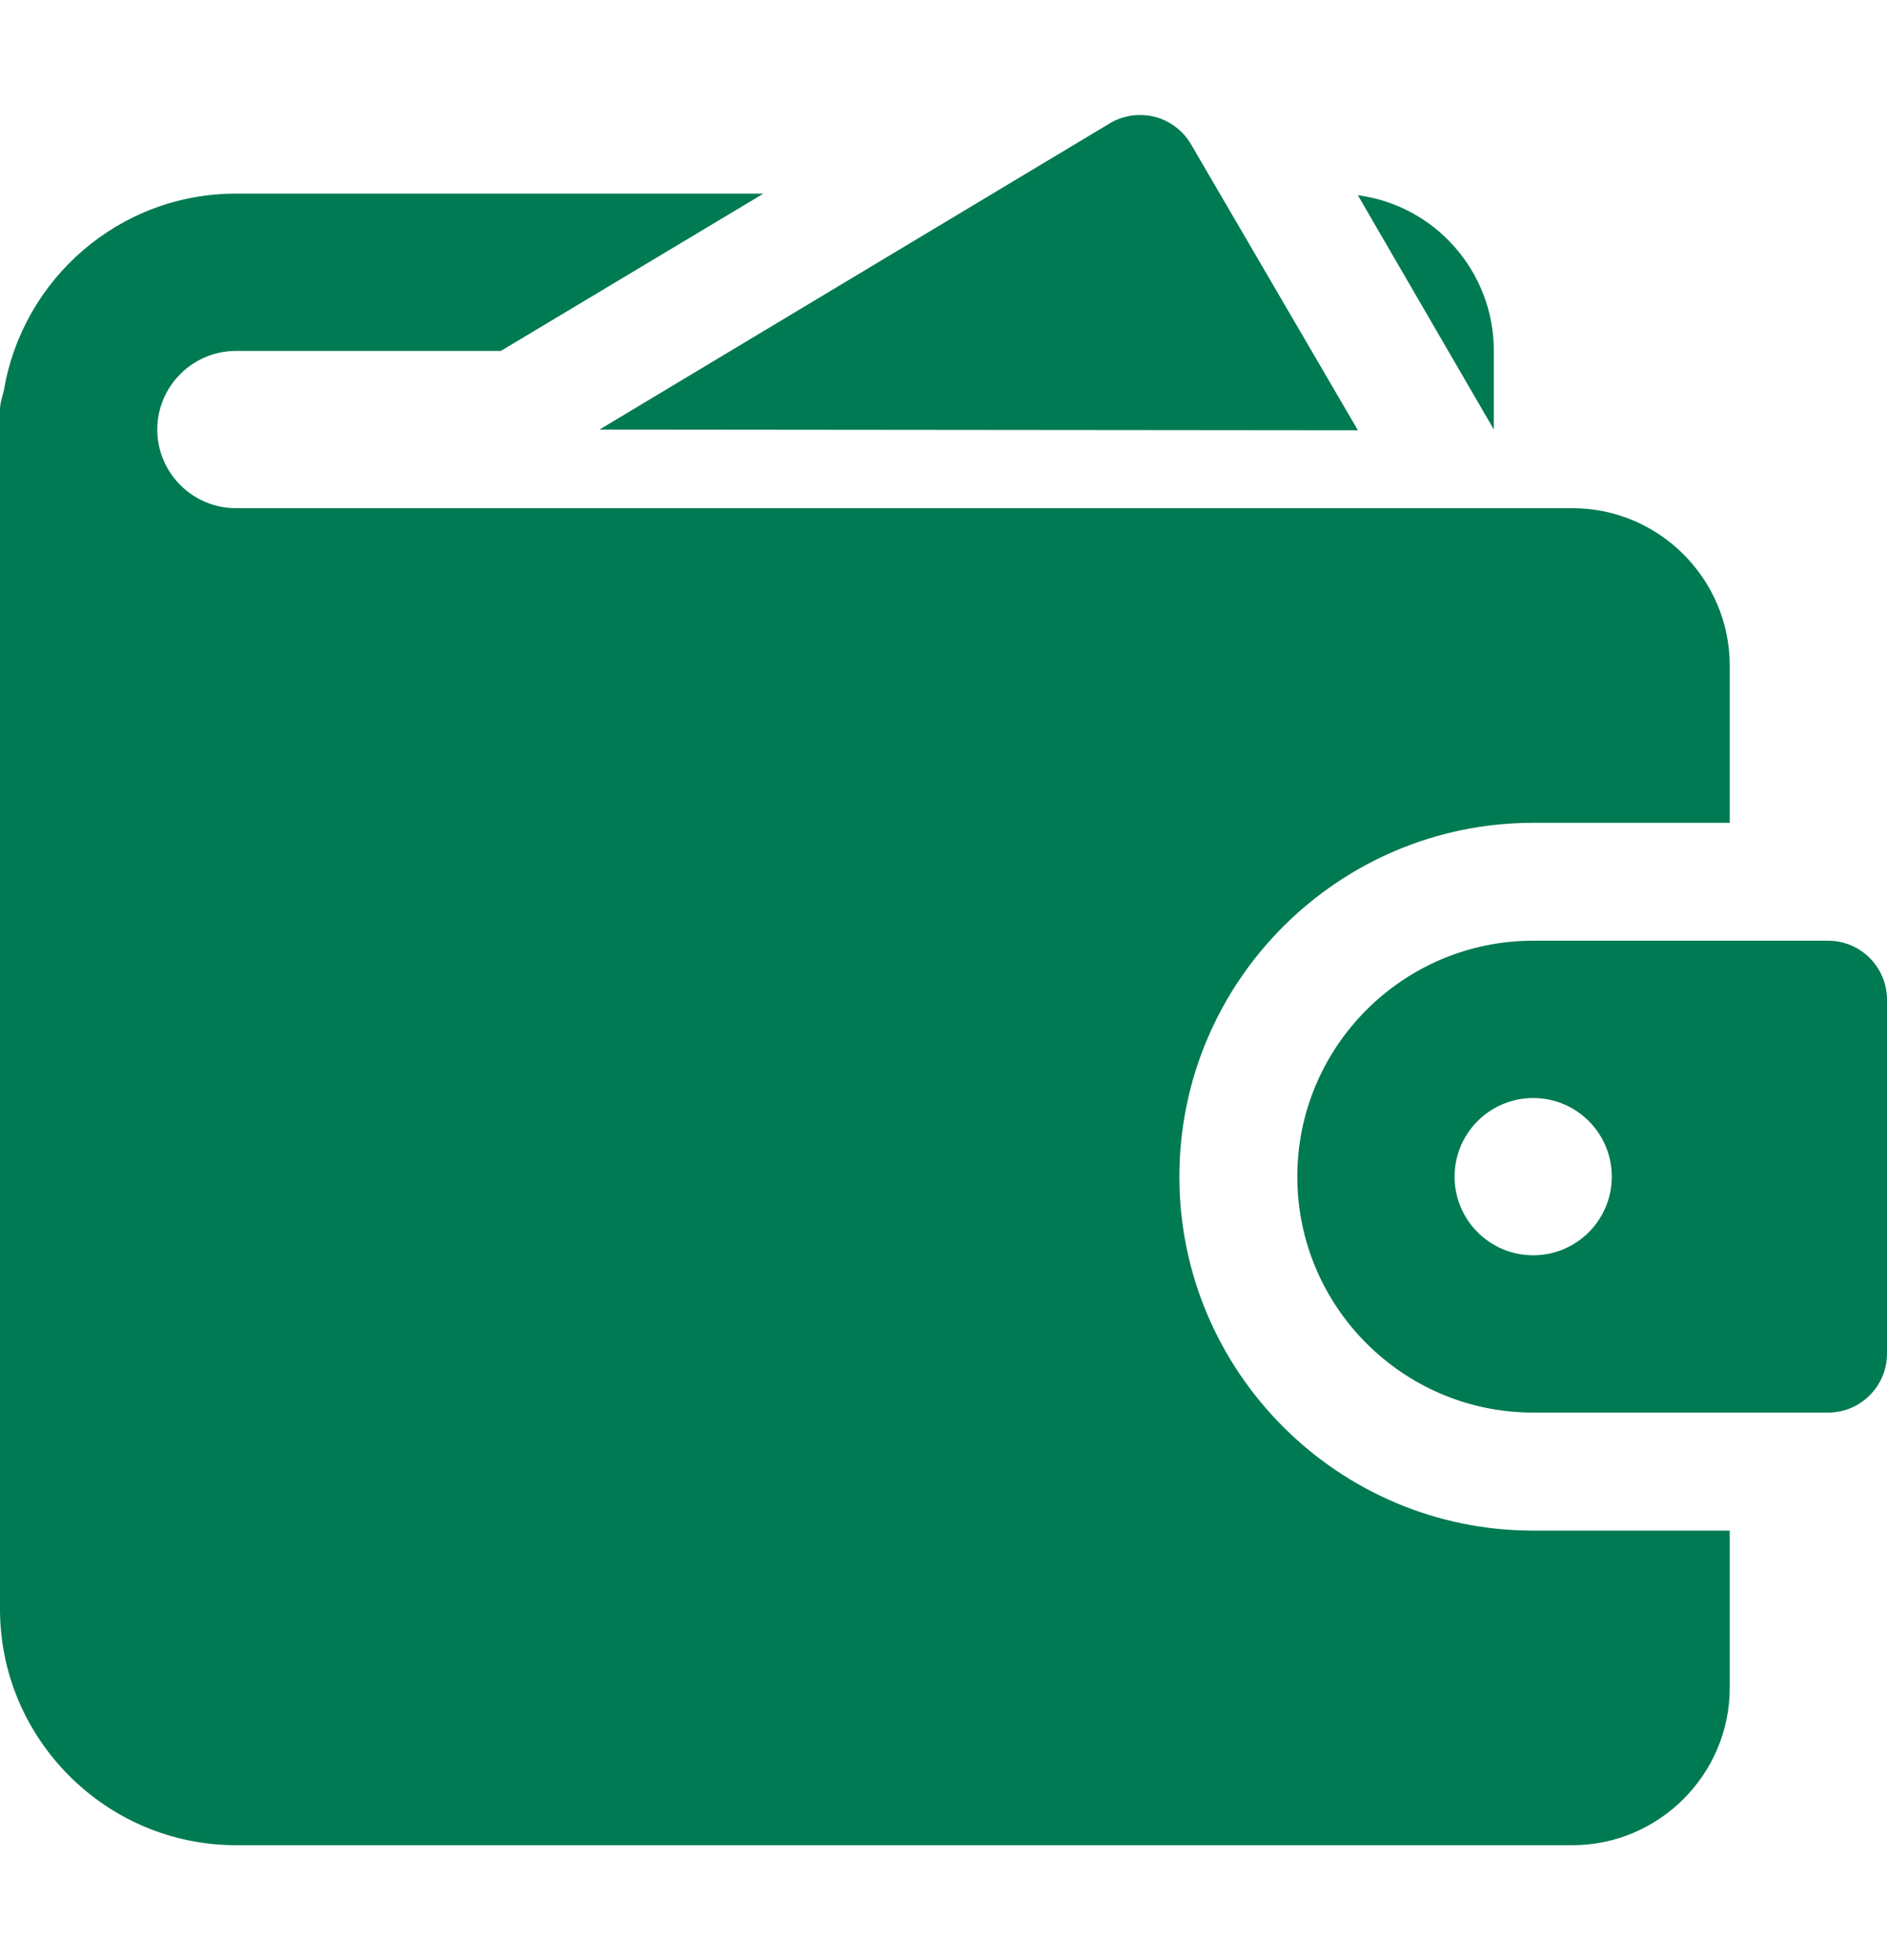
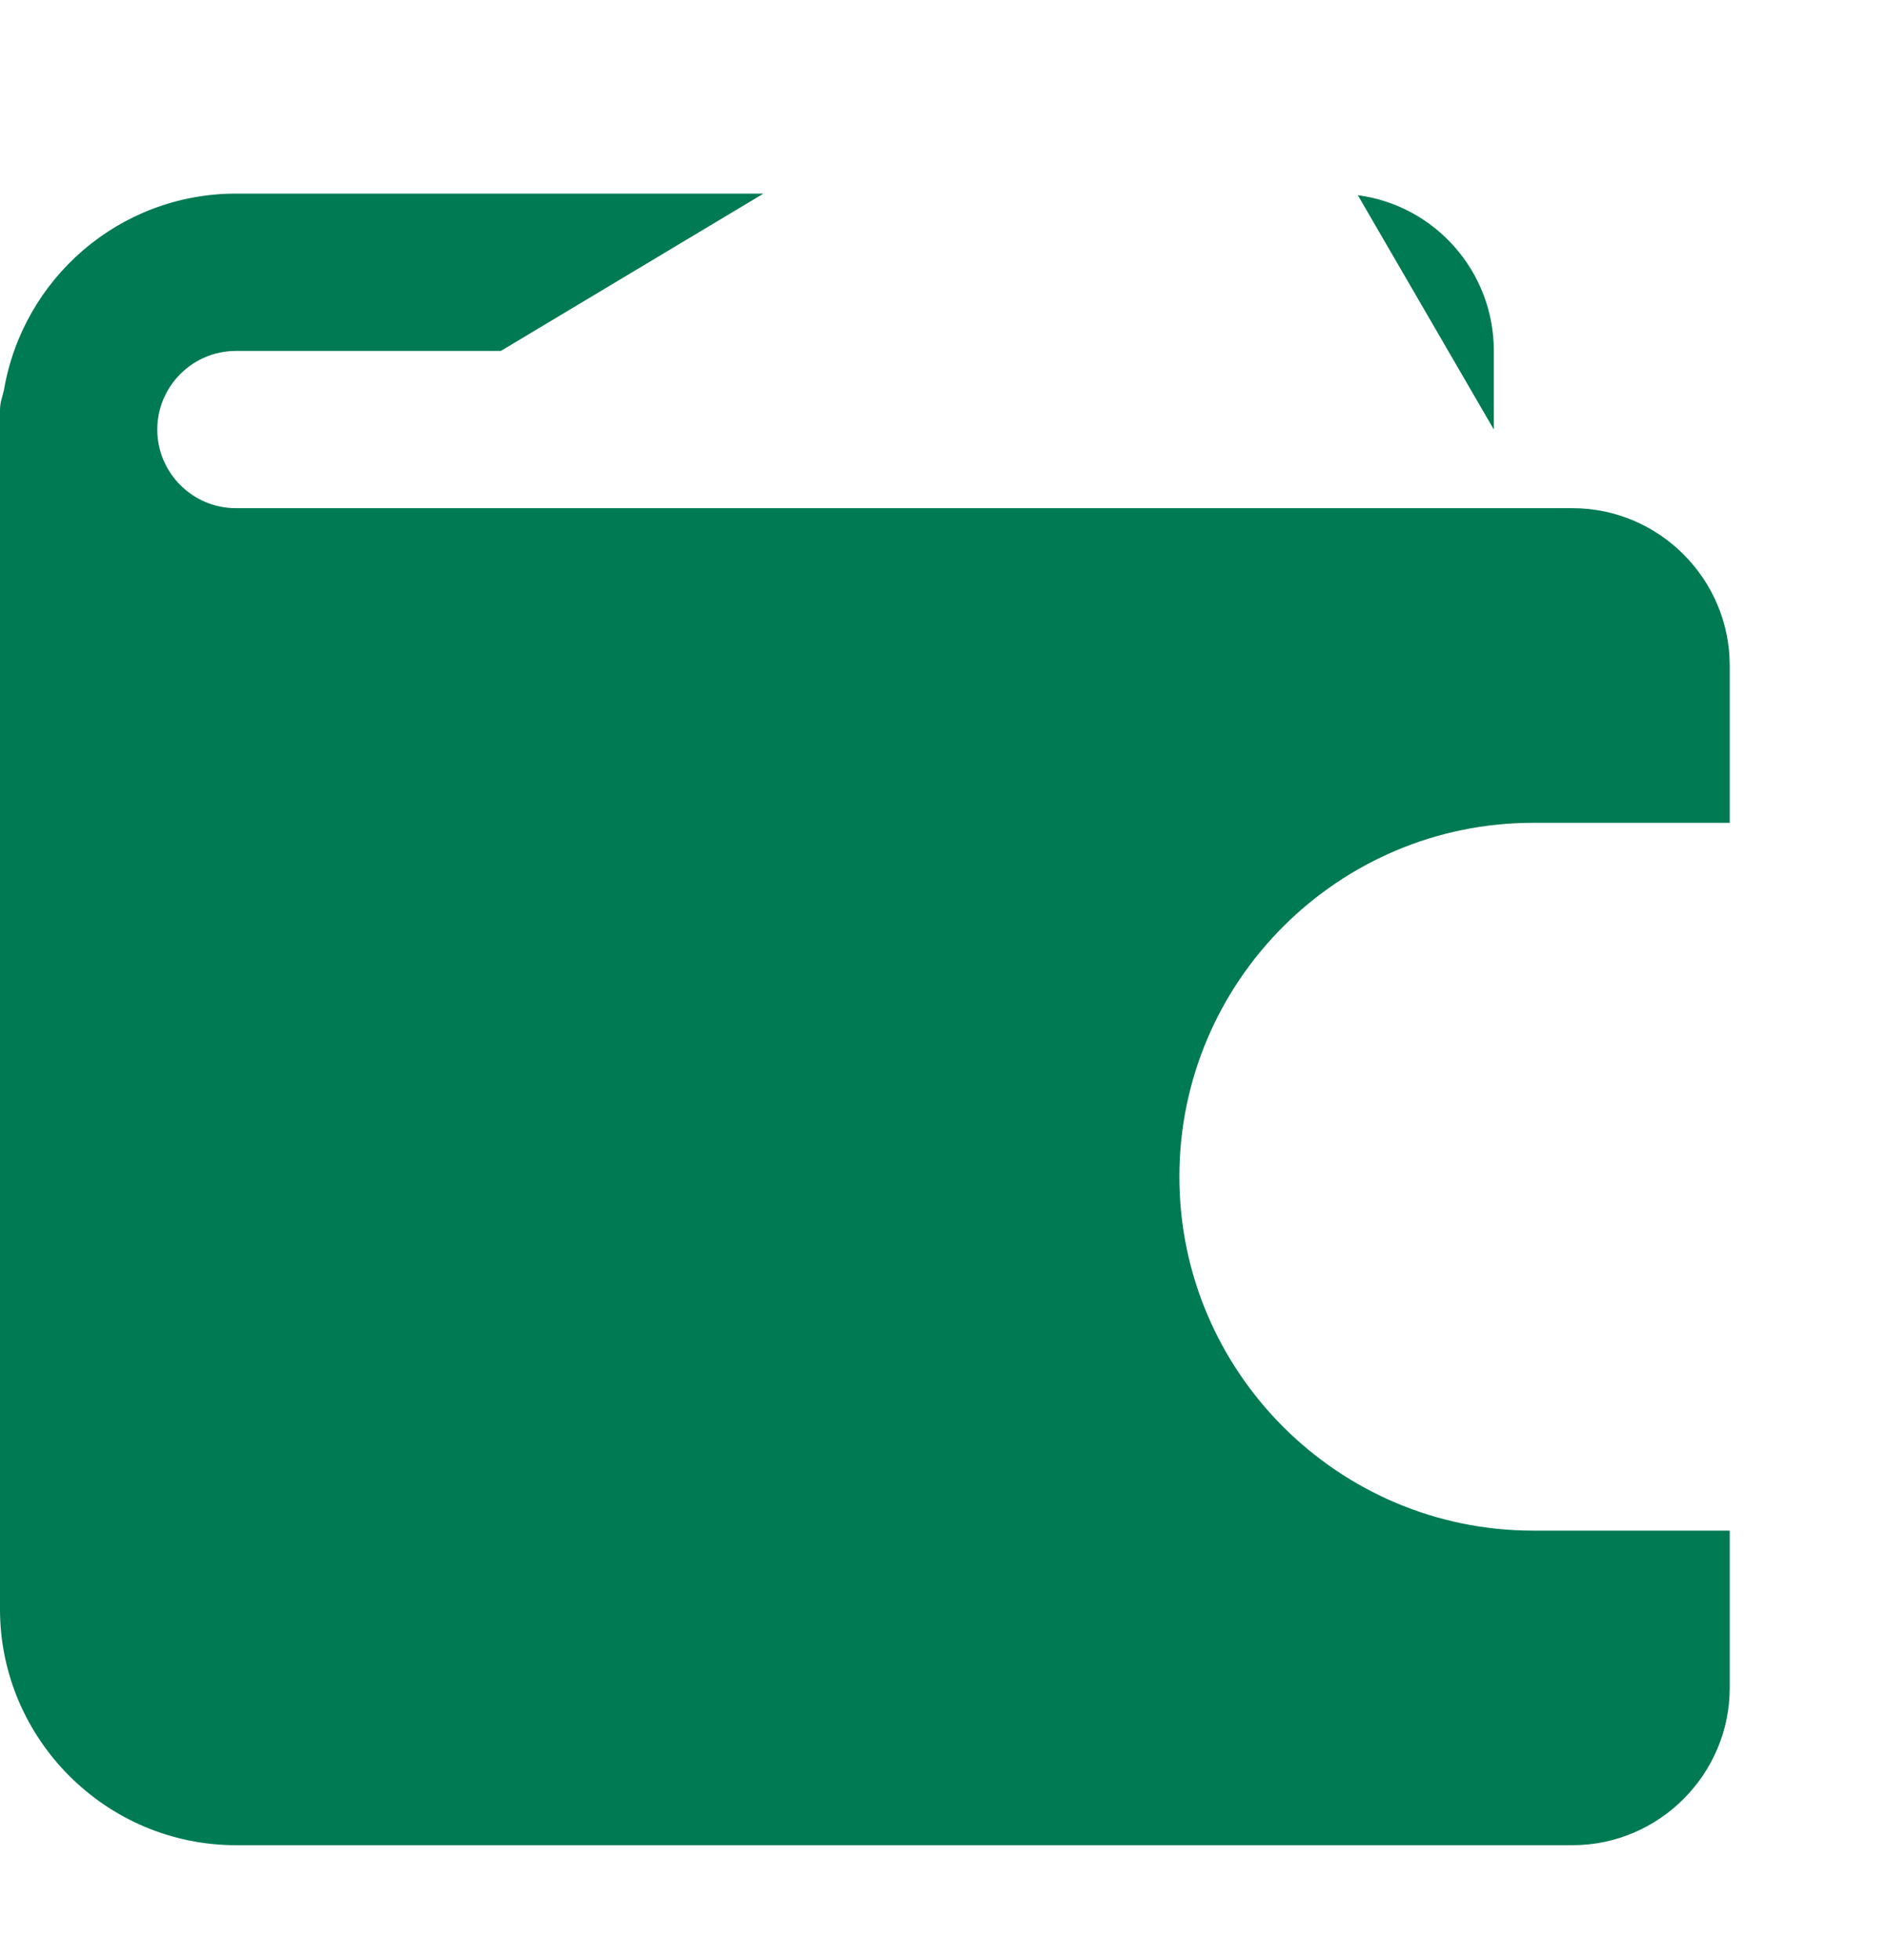
<svg xmlns="http://www.w3.org/2000/svg" width="26" height="27" viewBox="0 0 26 27" fill="none">
-   <path d="M18.71 5.927L16.41 1.987C16.3 1.799 16.12 1.663 15.91 1.609C15.701 1.557 15.477 1.587 15.291 1.699L8.26 5.917L18.71 5.927Z" fill="#007A53" />
  <path d="M3.25 7C2.654 7 2.167 6.513 2.167 5.917C2.167 5.321 2.654 4.834 3.25 4.834H6.901L10.519 2.667H3.25C1.647 2.667 0.314 3.837 0.054 5.375C0.033 5.462 0 5.549 0 5.646V22.167C0 23.954 1.462 25.417 3.25 25.417H21.667C22.858 25.417 23.833 24.442 23.833 23.25V21.084H21.125C18.438 21.084 16.25 18.895 16.25 16.209C16.25 13.522 18.438 11.334 21.125 11.334H23.833V9.167C23.833 7.975 22.858 7 21.667 7H3.25ZM20.583 4.834C20.583 3.739 19.771 2.829 18.709 2.689L20.583 5.917V4.834Z" fill="#007A53" />
-   <path d="M25.188 12.958H21.125C19.333 12.958 17.875 14.416 17.875 16.208C17.875 18 19.333 19.458 21.125 19.458H25.188C25.636 19.458 26 19.094 26 18.645V13.771C26 13.322 25.636 12.958 25.188 12.958ZM21.125 17.291C20.527 17.291 20.042 16.806 20.042 16.208C20.042 15.61 20.527 15.125 21.125 15.125C21.723 15.125 22.208 15.61 22.208 16.208C22.208 16.806 21.723 17.291 21.125 17.291Z" fill="#007A53" />
</svg>